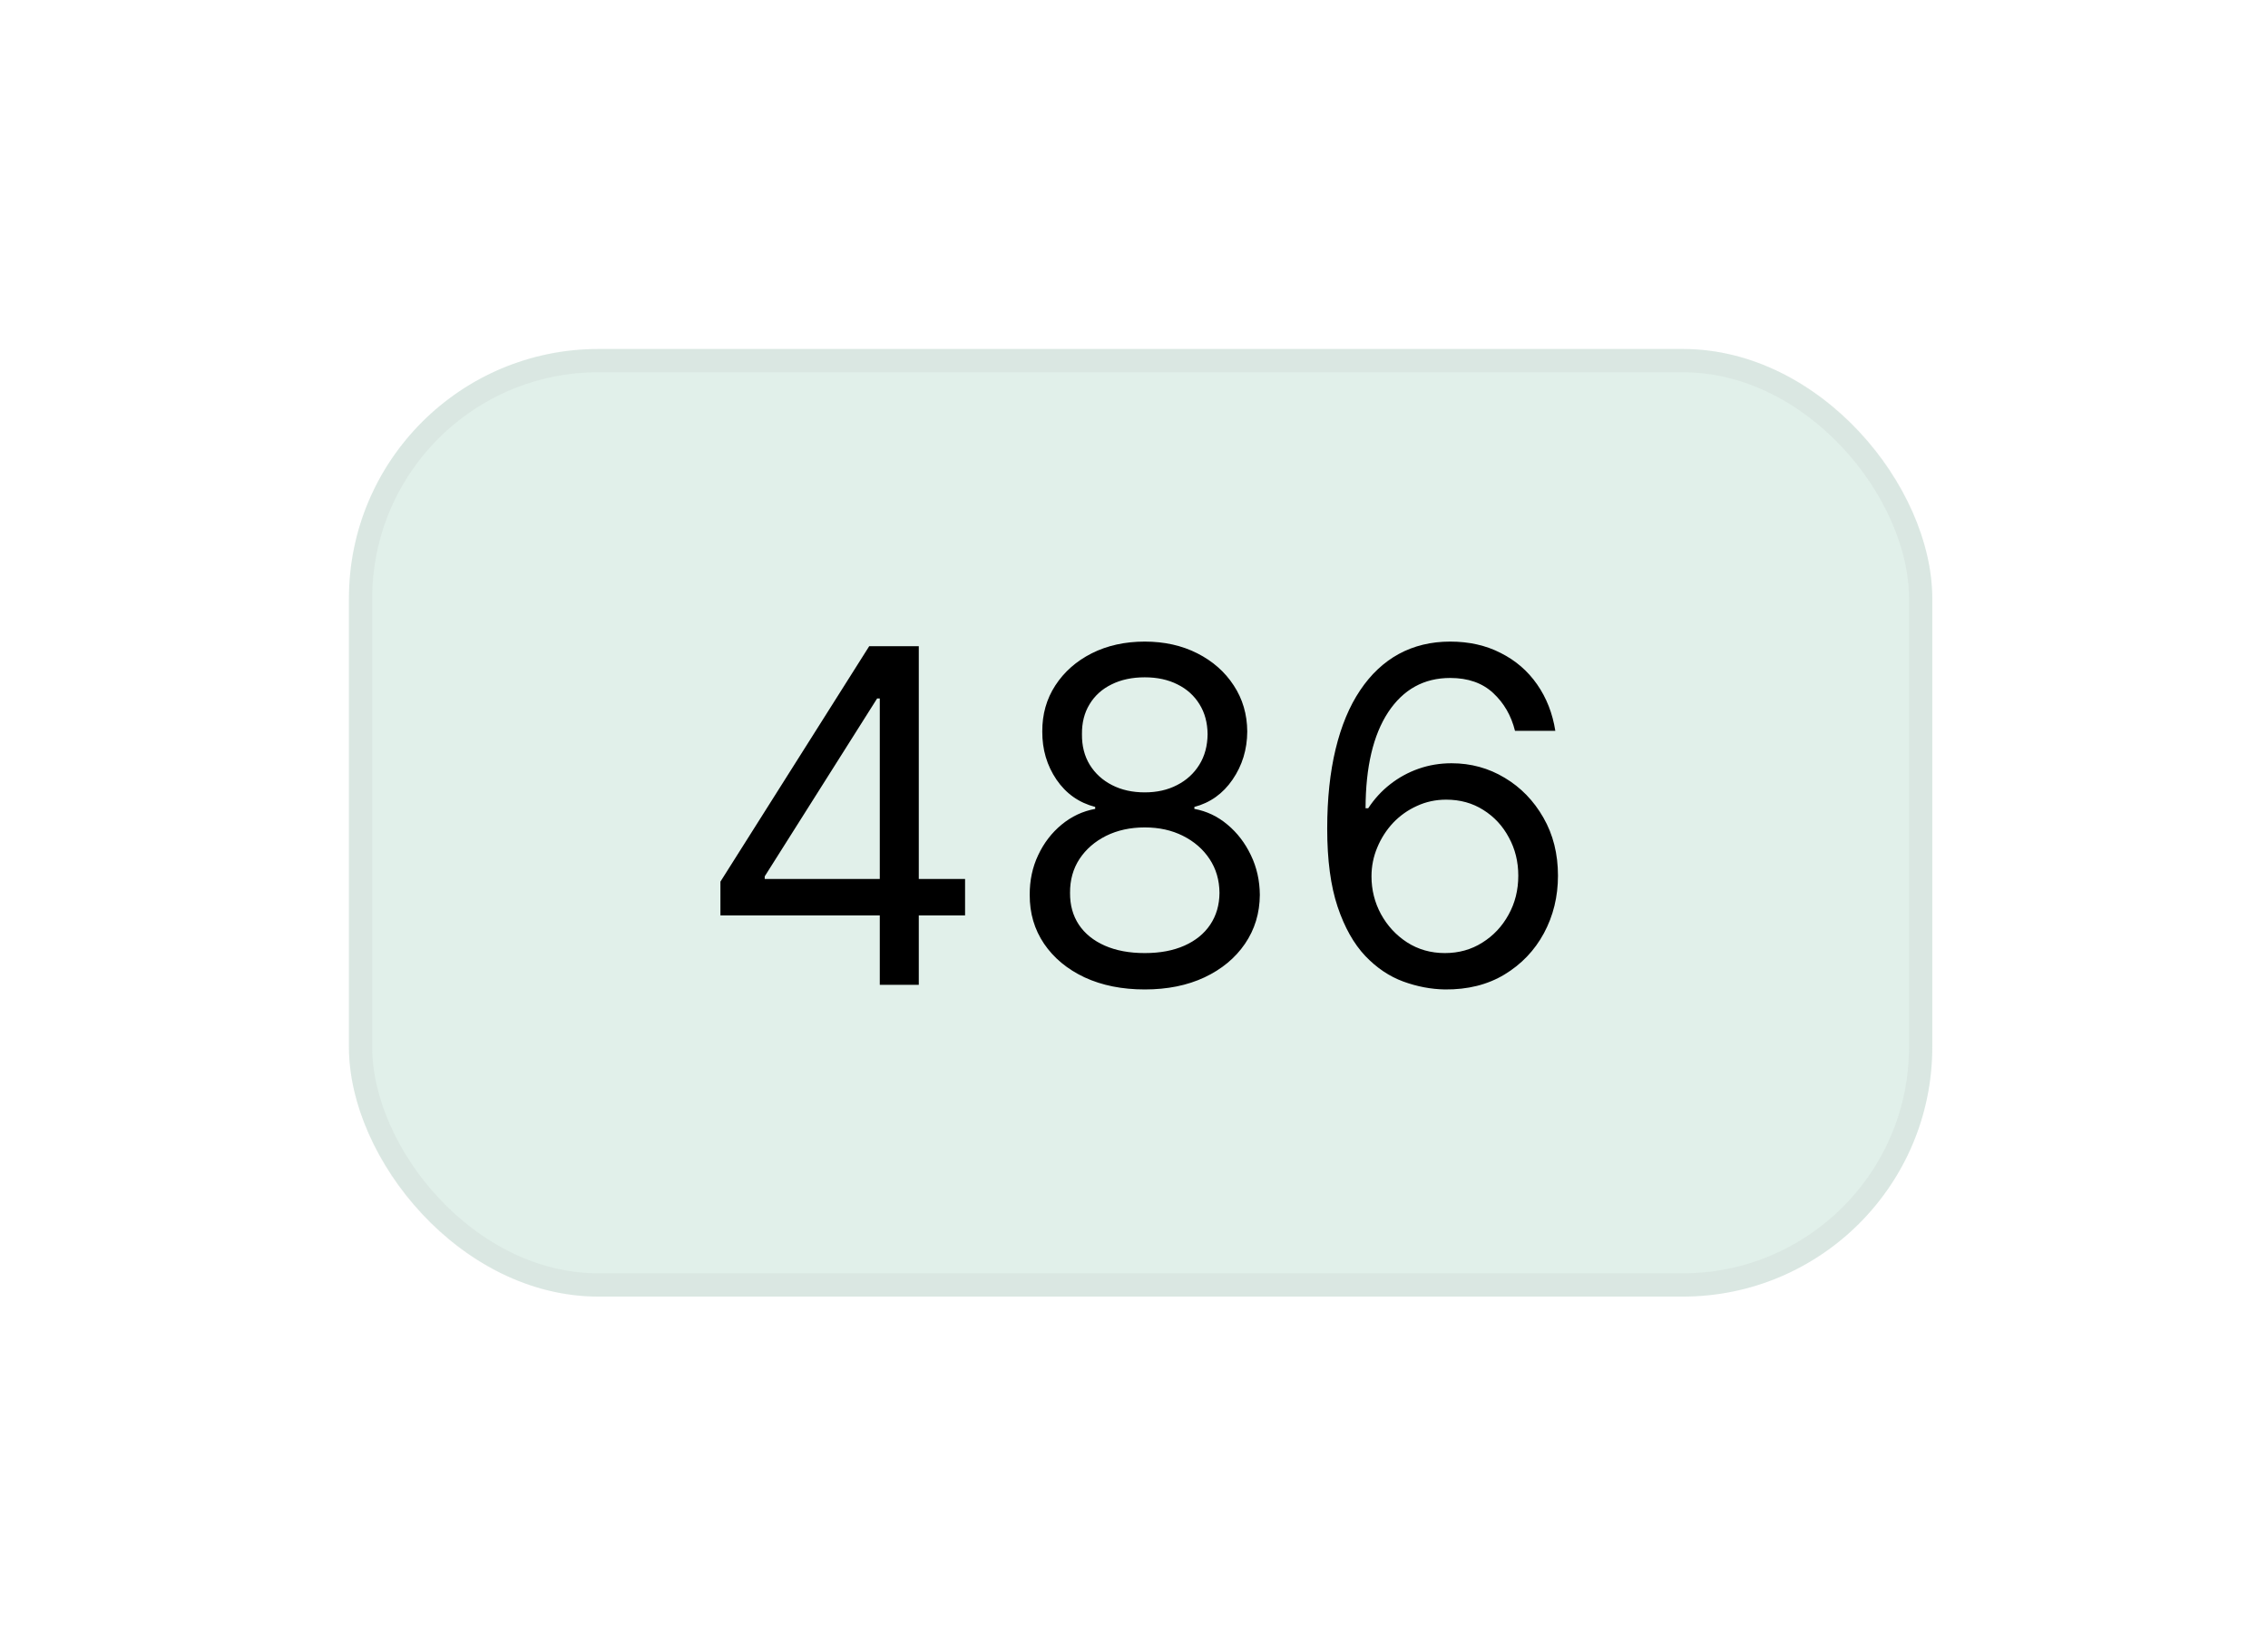
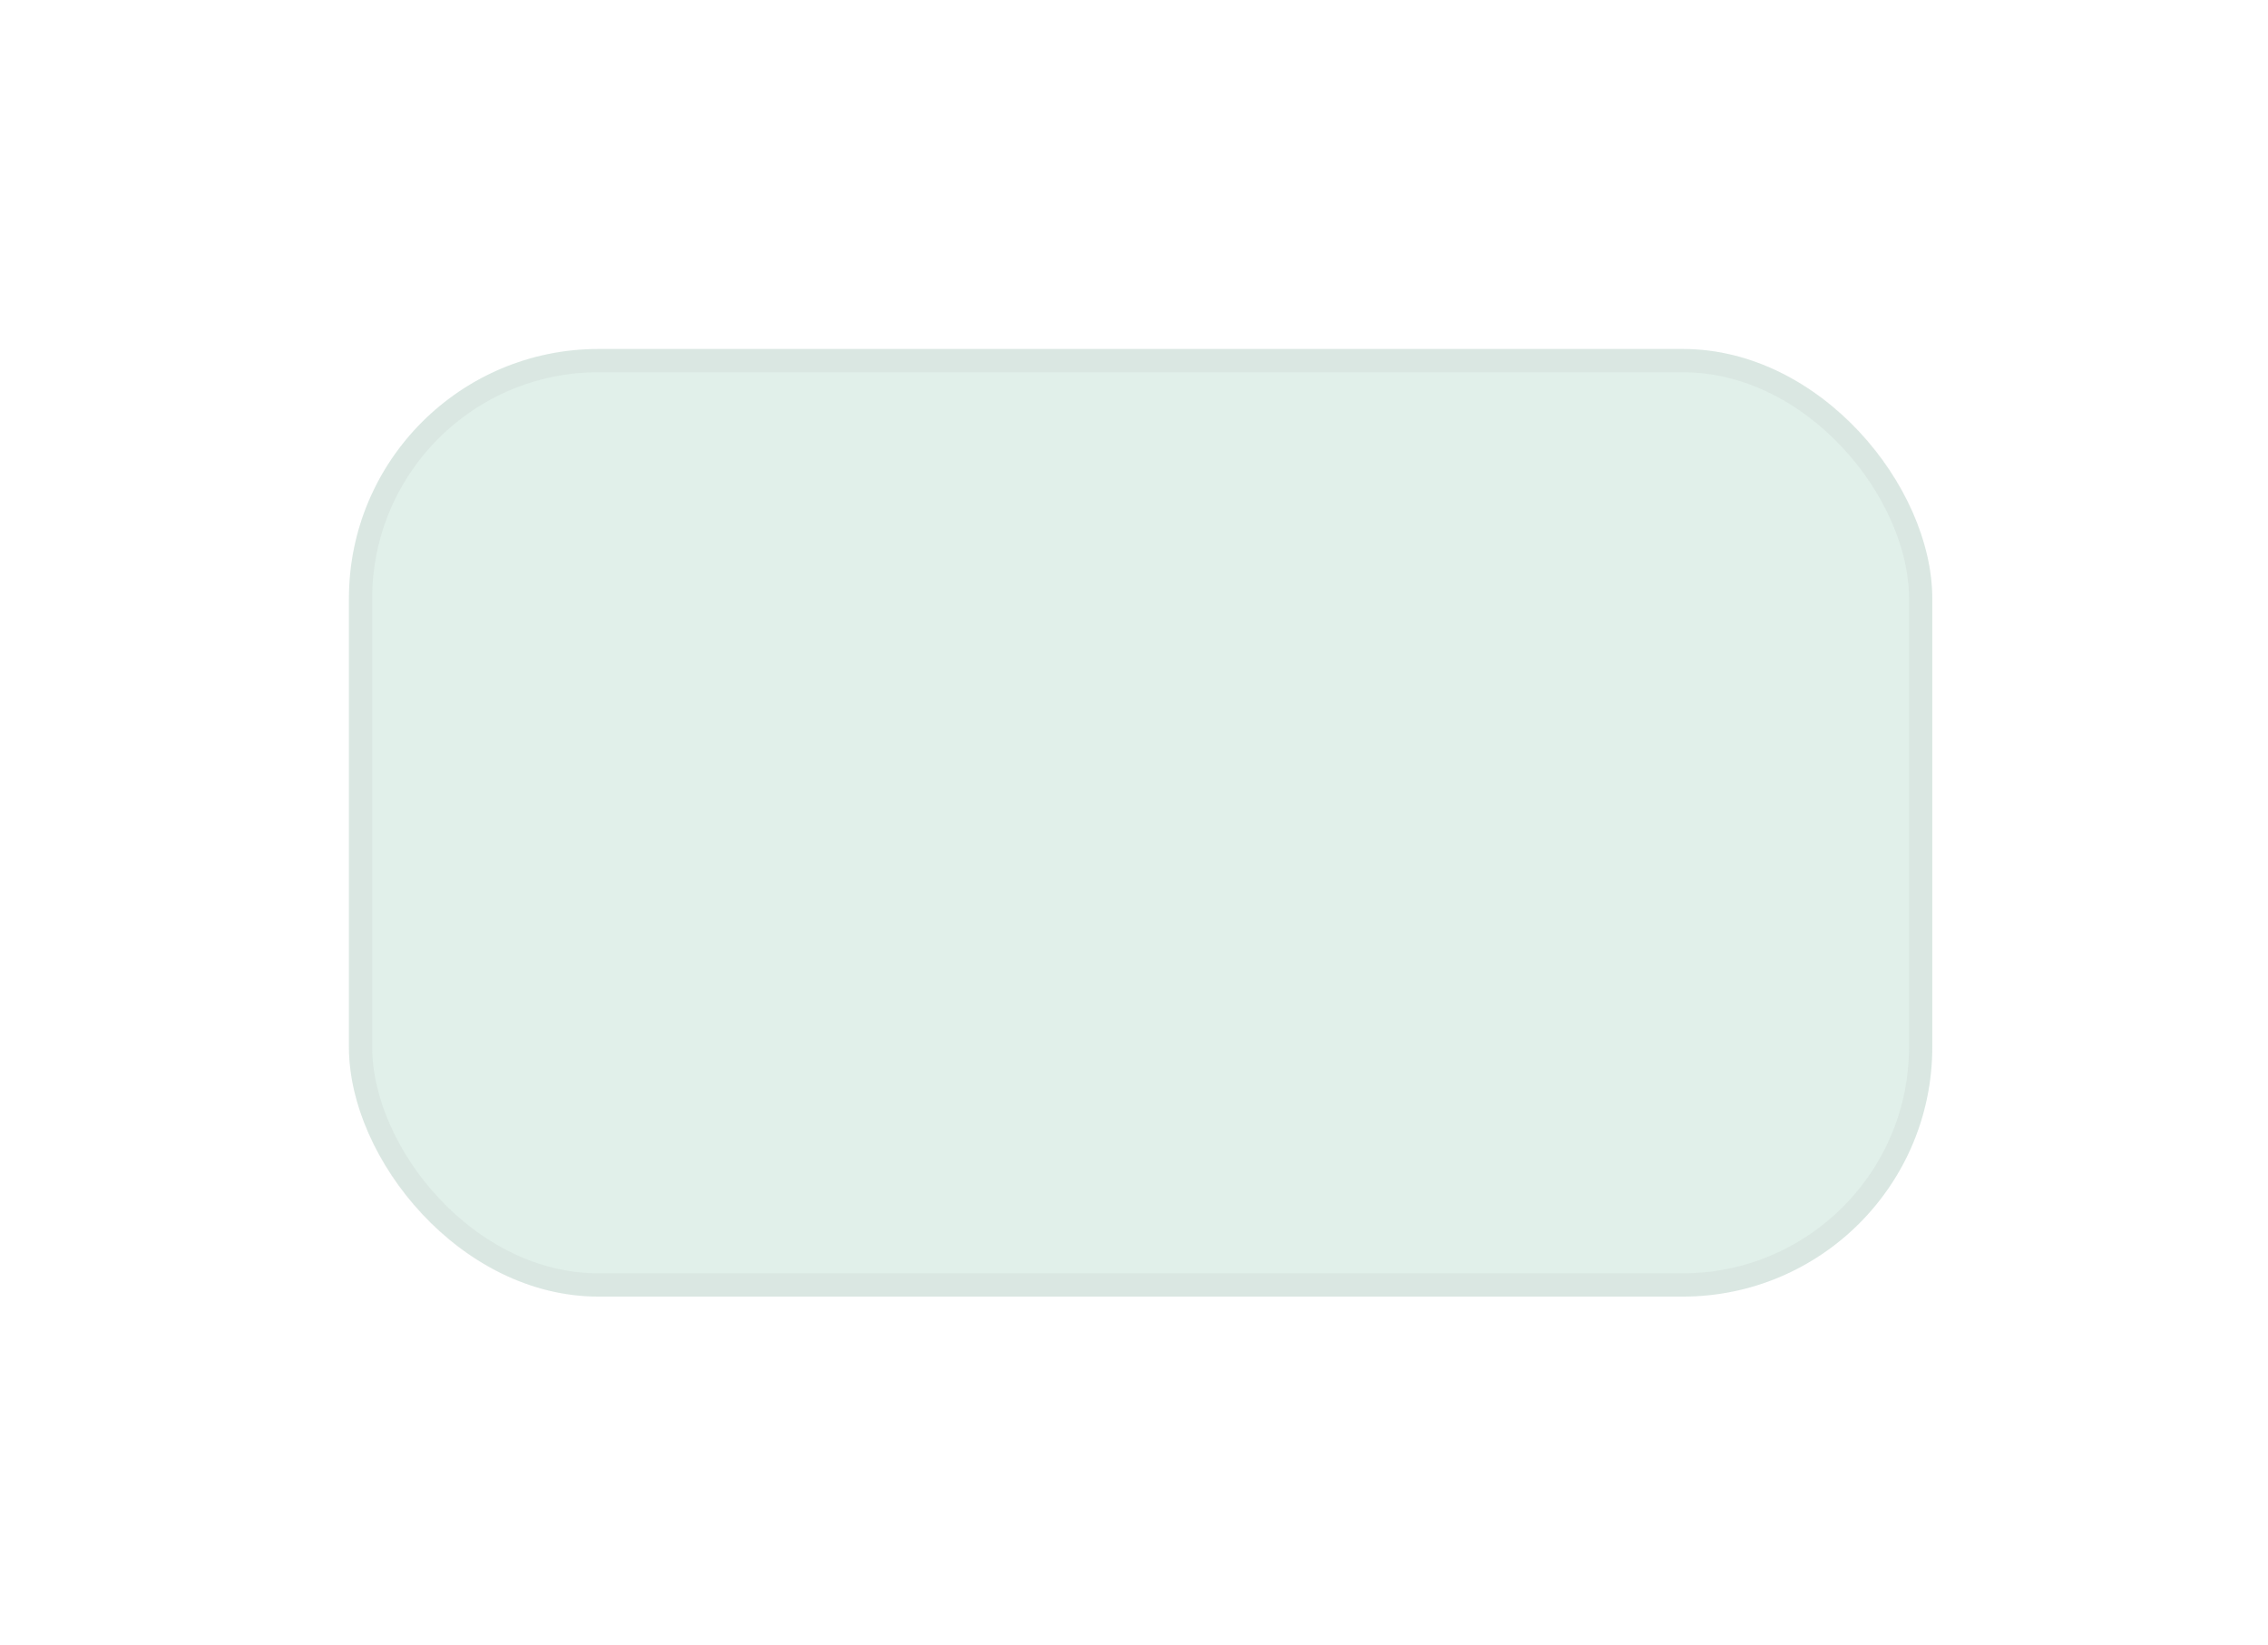
<svg xmlns="http://www.w3.org/2000/svg" width="91" height="66" viewBox="0 0 91 66" fill="none">
  <g filter="url(#filter0_d_910_3217)">
    <rect x="14" y="10" width="63.53" height="38.016" rx="10.011" fill="#E1F0EA" />
    <rect x="14.467" y="10.467" width="62.596" height="37.082" rx="9.544" stroke="#979797" stroke-opacity="0.1" stroke-width="0.934" />
-     <path d="M28.906 32.723V31.369L34.875 21.925H35.857V24.02H35.194L30.683 31.157V31.263H38.722V32.723H28.906ZM35.3 35.508V32.311V31.681V21.925H36.865V35.508H35.3ZM45.932 35.694C45.021 35.694 44.217 35.533 43.518 35.21C42.824 34.883 42.282 34.434 41.893 33.863C41.504 33.289 41.312 32.634 41.316 31.9C41.312 31.325 41.424 30.795 41.654 30.308C41.884 29.817 42.198 29.409 42.596 29.081C42.998 28.75 43.447 28.54 43.943 28.451V28.372C43.292 28.203 42.775 27.839 42.39 27.277C42.006 26.711 41.816 26.068 41.82 25.347C41.816 24.657 41.99 24.04 42.344 23.497C42.698 22.953 43.184 22.524 43.803 22.21C44.427 21.896 45.136 21.739 45.932 21.739C46.719 21.739 47.422 21.896 48.041 22.21C48.66 22.524 49.147 22.953 49.501 23.497C49.859 24.04 50.04 24.657 50.044 25.347C50.04 26.068 49.843 26.711 49.454 27.277C49.069 27.839 48.559 28.203 47.922 28.372V28.451C48.413 28.54 48.855 28.75 49.249 29.081C49.642 29.409 49.956 29.817 50.19 30.308C50.425 30.795 50.544 31.325 50.549 31.9C50.544 32.634 50.345 33.289 49.952 33.863C49.562 34.434 49.021 34.883 48.327 35.21C47.637 35.533 46.839 35.694 45.932 35.694ZM45.932 34.235C46.547 34.235 47.078 34.135 47.524 33.936C47.971 33.737 48.316 33.457 48.559 33.094C48.802 32.731 48.926 32.307 48.93 31.82C48.926 31.308 48.793 30.854 48.532 30.461C48.271 30.067 47.915 29.758 47.464 29.532C47.018 29.307 46.507 29.194 45.932 29.194C45.353 29.194 44.836 29.307 44.38 29.532C43.929 29.758 43.573 30.067 43.312 30.461C43.056 30.854 42.93 31.308 42.934 31.82C42.93 32.307 43.047 32.731 43.286 33.094C43.529 33.457 43.876 33.737 44.327 33.936C44.778 34.135 45.313 34.235 45.932 34.235ZM45.932 27.788C46.419 27.788 46.85 27.691 47.226 27.496C47.606 27.302 47.904 27.03 48.121 26.68C48.338 26.331 48.448 25.922 48.453 25.453C48.448 24.993 48.34 24.593 48.128 24.253C47.915 23.908 47.621 23.642 47.245 23.457C46.87 23.267 46.432 23.172 45.932 23.172C45.424 23.172 44.979 23.267 44.599 23.457C44.219 23.642 43.925 23.908 43.717 24.253C43.509 24.593 43.407 24.993 43.412 25.453C43.407 25.922 43.511 26.331 43.724 26.68C43.94 27.03 44.239 27.302 44.619 27.496C44.999 27.691 45.437 27.788 45.932 27.788ZM57.974 35.694C57.417 35.685 56.86 35.579 56.303 35.376C55.746 35.172 55.237 34.83 54.777 34.348C54.318 33.861 53.948 33.205 53.67 32.378C53.391 31.546 53.252 30.503 53.252 29.247C53.252 28.044 53.365 26.979 53.59 26.05C53.816 25.117 54.143 24.332 54.572 23.695C55.001 23.054 55.518 22.568 56.124 22.236C56.734 21.905 57.422 21.739 58.187 21.739C58.947 21.739 59.624 21.892 60.216 22.197C60.813 22.497 61.3 22.917 61.675 23.457C62.051 23.996 62.294 24.617 62.405 25.32H60.787C60.636 24.71 60.344 24.204 59.911 23.802C59.478 23.399 58.903 23.198 58.187 23.198C57.134 23.198 56.305 23.656 55.699 24.571C55.098 25.486 54.795 26.771 54.791 28.425H54.897C55.144 28.049 55.438 27.728 55.779 27.463C56.124 27.193 56.504 26.985 56.92 26.839C57.335 26.694 57.775 26.62 58.24 26.62C59.018 26.62 59.73 26.815 60.375 27.204C61.021 27.589 61.538 28.122 61.927 28.803C62.316 29.479 62.511 30.255 62.511 31.131C62.511 31.971 62.323 32.74 61.947 33.439C61.571 34.133 61.043 34.686 60.362 35.097C59.685 35.504 58.89 35.703 57.974 35.694ZM57.974 34.235C58.532 34.235 59.031 34.096 59.473 33.817C59.92 33.538 60.271 33.165 60.528 32.696C60.789 32.227 60.919 31.706 60.919 31.131C60.919 30.569 60.793 30.058 60.541 29.599C60.294 29.134 59.951 28.765 59.513 28.491C59.08 28.217 58.584 28.08 58.027 28.08C57.607 28.08 57.216 28.164 56.853 28.332C56.491 28.495 56.172 28.721 55.898 29.008C55.629 29.296 55.416 29.625 55.262 29.997C55.107 30.364 55.029 30.75 55.029 31.157C55.029 31.697 55.155 32.201 55.407 32.669C55.664 33.138 56.013 33.516 56.455 33.804C56.902 34.091 57.408 34.235 57.974 34.235Z" fill="black" />
  </g>
  <defs>
    <filter id="filter0_d_910_3217" x="-27.6" y="-31.6" width="146.731" height="121.216" filterUnits="userSpaceOnUse" color-interpolation-filters="sRGB">
      <feFlood flood-opacity="0" result="BackgroundImageFix" />
      <feColorMatrix in="SourceAlpha" type="matrix" values="0 0 0 0 0 0 0 0 0 0 0 0 0 0 0 0 0 0 127 0" result="hardAlpha" />
      <feMorphology radius="7" operator="erode" in="SourceAlpha" result="effect1_dropShadow_910_3217" />
      <feOffset dy="4" />
      <feGaussianBlur stdDeviation="10.2" />
      <feComposite in2="hardAlpha" operator="out" />
      <feColorMatrix type="matrix" values="0 0 0 0 0.006 0 0 0 0 0.001 0 0 0 0 0.012 0 0 0 0.24 0" />
      <feBlend mode="normal" in2="BackgroundImageFix" result="effect1_dropShadow_910_3217" />
      <feBlend mode="normal" in="SourceGraphic" in2="effect1_dropShadow_910_3217" result="shape" />
    </filter>
  </defs>
</svg>